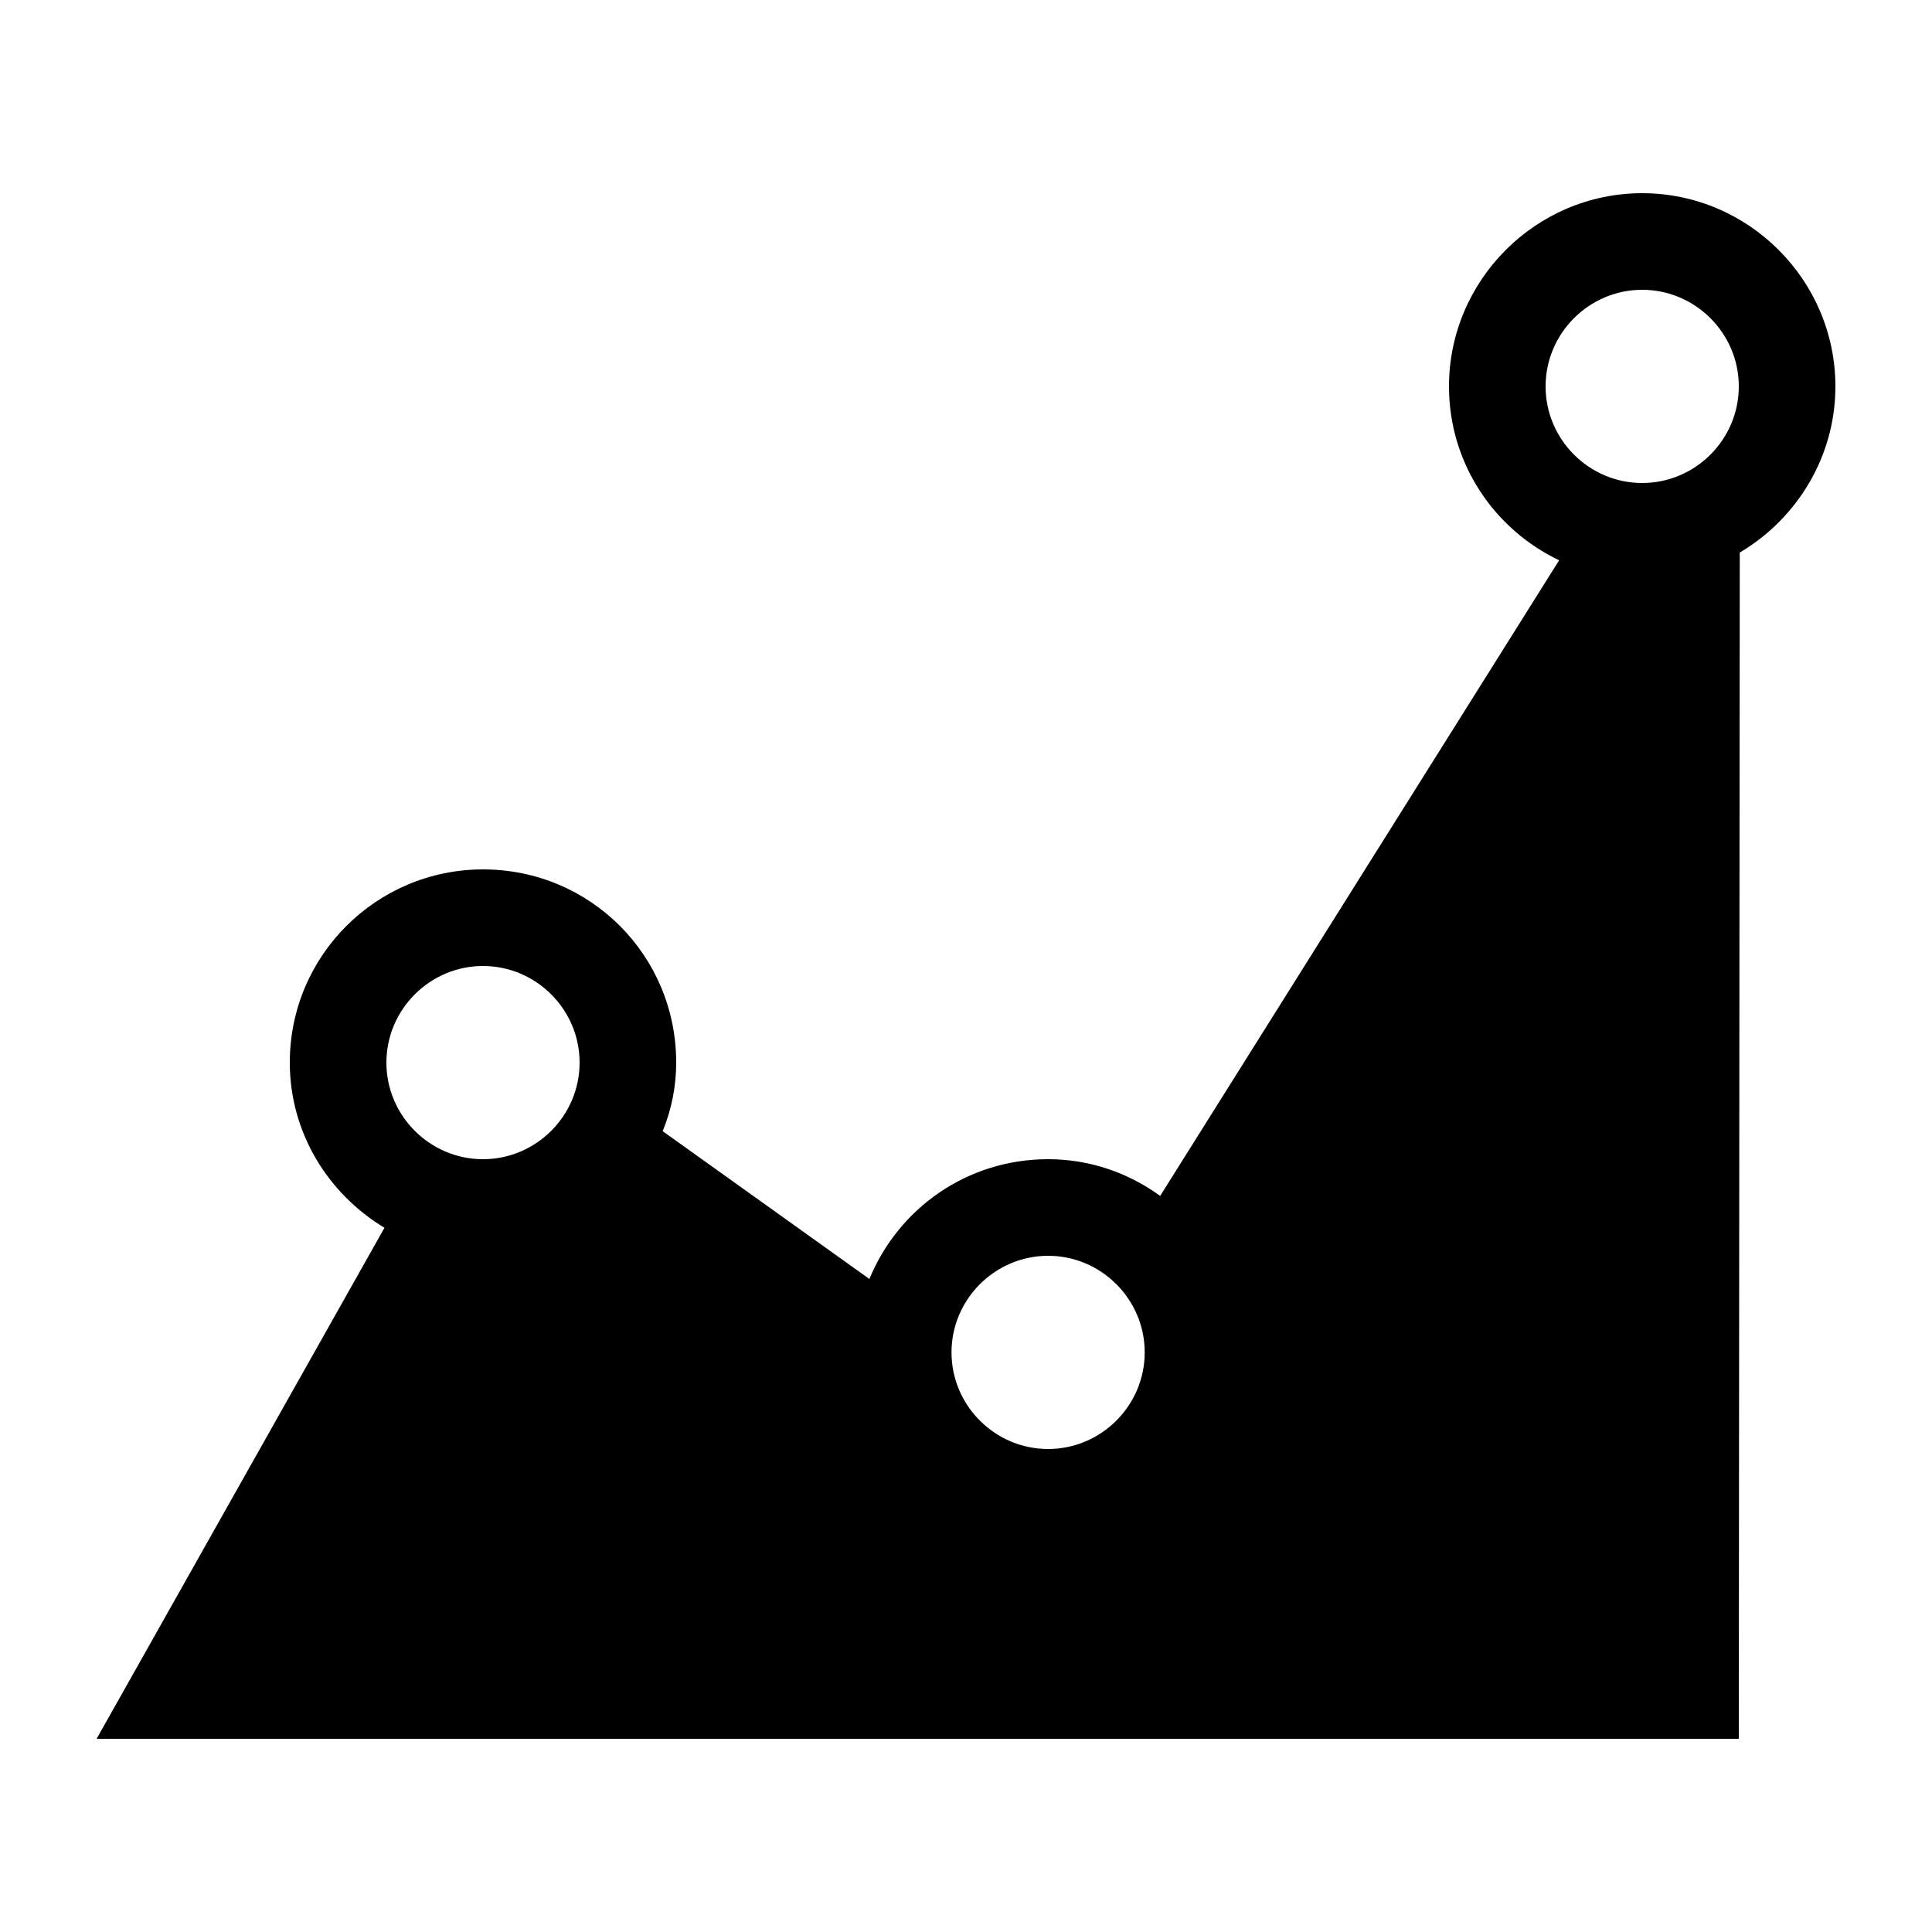
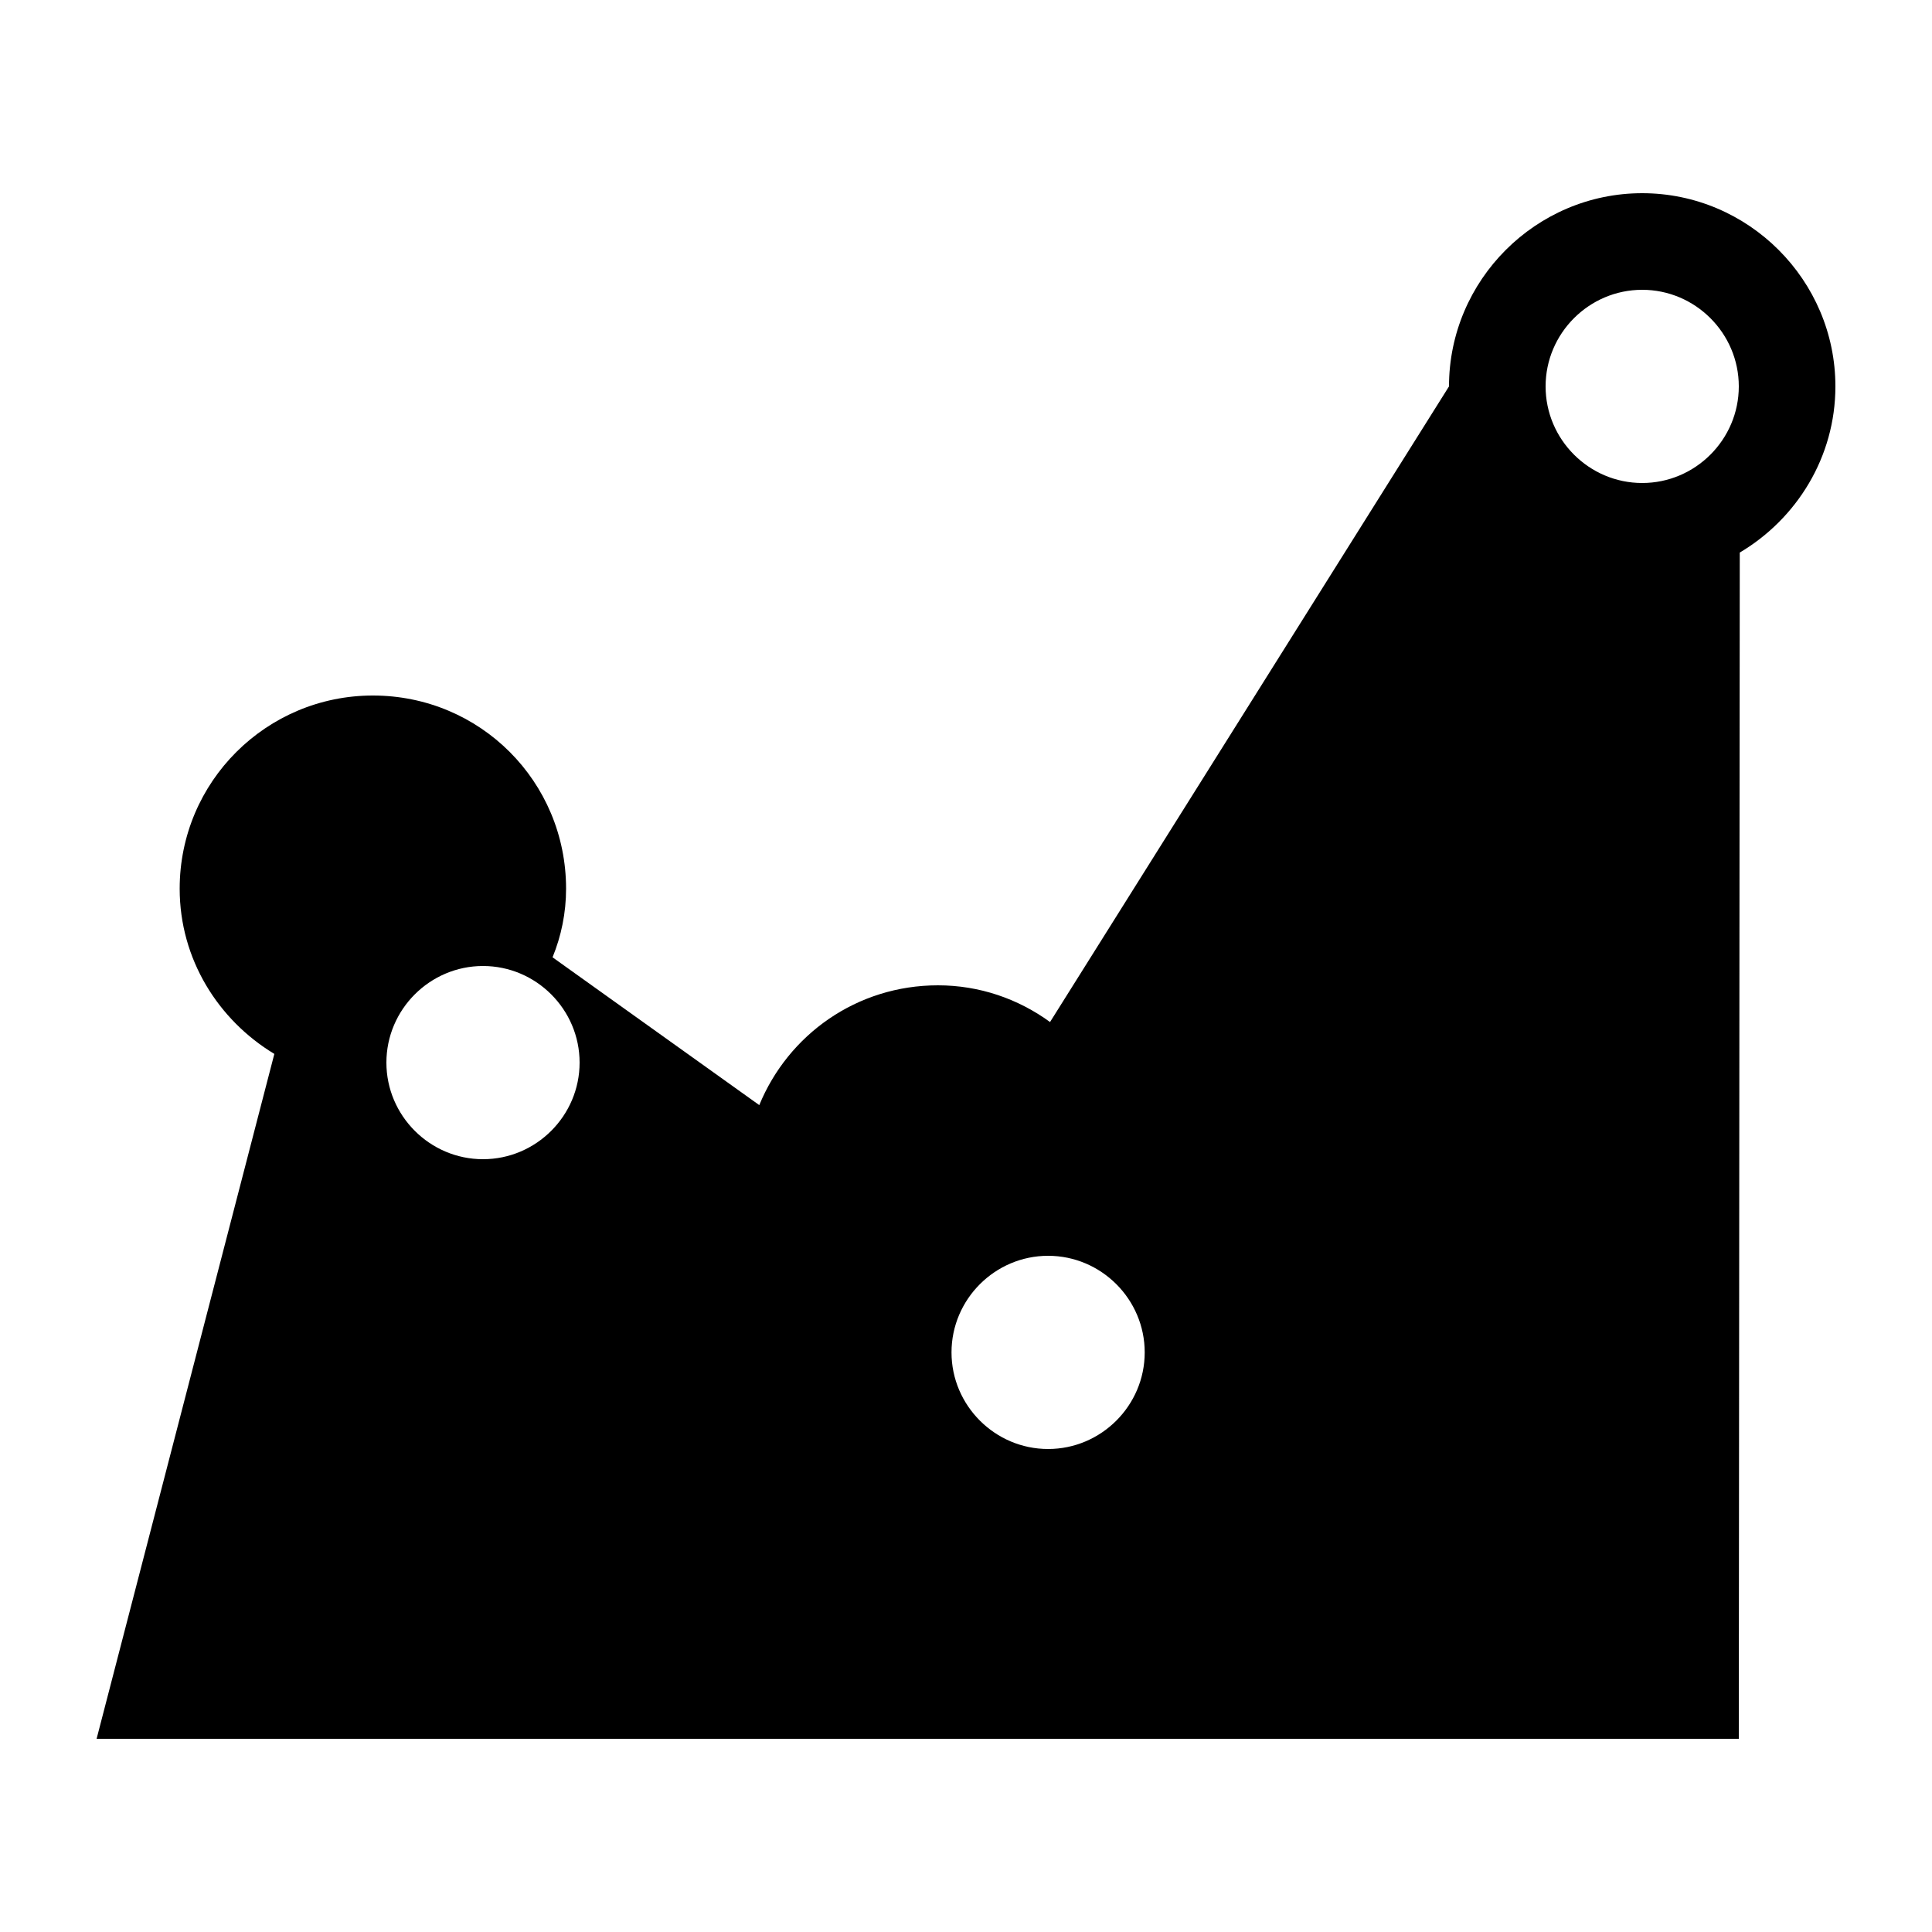
<svg xmlns="http://www.w3.org/2000/svg" width="800px" height="800px" viewBox="0 0 20 20">
-   <rect x="0" fill="none" width="20" height="20" />
  <g>
-     <path d="M18 18l.01-12.28c.59-.35.99-.99.99-1.72 0-1.1-.9-2-2-2s-2 .9-2 2c0 .8.47 1.48 1.14 1.8l-4.13 6.58c-.33-.24-.73-.38-1.16-.38-.84 0-1.55.51-1.85 1.24l-2.14-1.53c.09-.22.14-.46.14-.71 0-1.11-.89-2-2-2-1.1 0-2 .89-2 2 0 .73.4 1.36.98 1.71L1 18h17zM17 3c.55 0 1 .45 1 1s-.45 1-1 1-1-.45-1-1 .45-1 1-1zM5 10c.55 0 1 .45 1 1s-.45 1-1 1-1-.45-1-1 .45-1 1-1zm5.85 3c.55 0 1 .45 1 1s-.45 1-1 1-1-.45-1-1 .45-1 1-1z" />
+     <path d="M18 18l.01-12.28c.59-.35.99-.99.99-1.72 0-1.1-.9-2-2-2s-2 .9-2 2l-4.13 6.58c-.33-.24-.73-.38-1.16-.38-.84 0-1.55.51-1.85 1.24l-2.14-1.53c.09-.22.14-.46.14-.71 0-1.11-.89-2-2-2-1.1 0-2 .89-2 2 0 .73.4 1.36.98 1.71L1 18h17zM17 3c.55 0 1 .45 1 1s-.45 1-1 1-1-.45-1-1 .45-1 1-1zM5 10c.55 0 1 .45 1 1s-.45 1-1 1-1-.45-1-1 .45-1 1-1zm5.85 3c.55 0 1 .45 1 1s-.45 1-1 1-1-.45-1-1 .45-1 1-1z" />
  </g>
</svg>